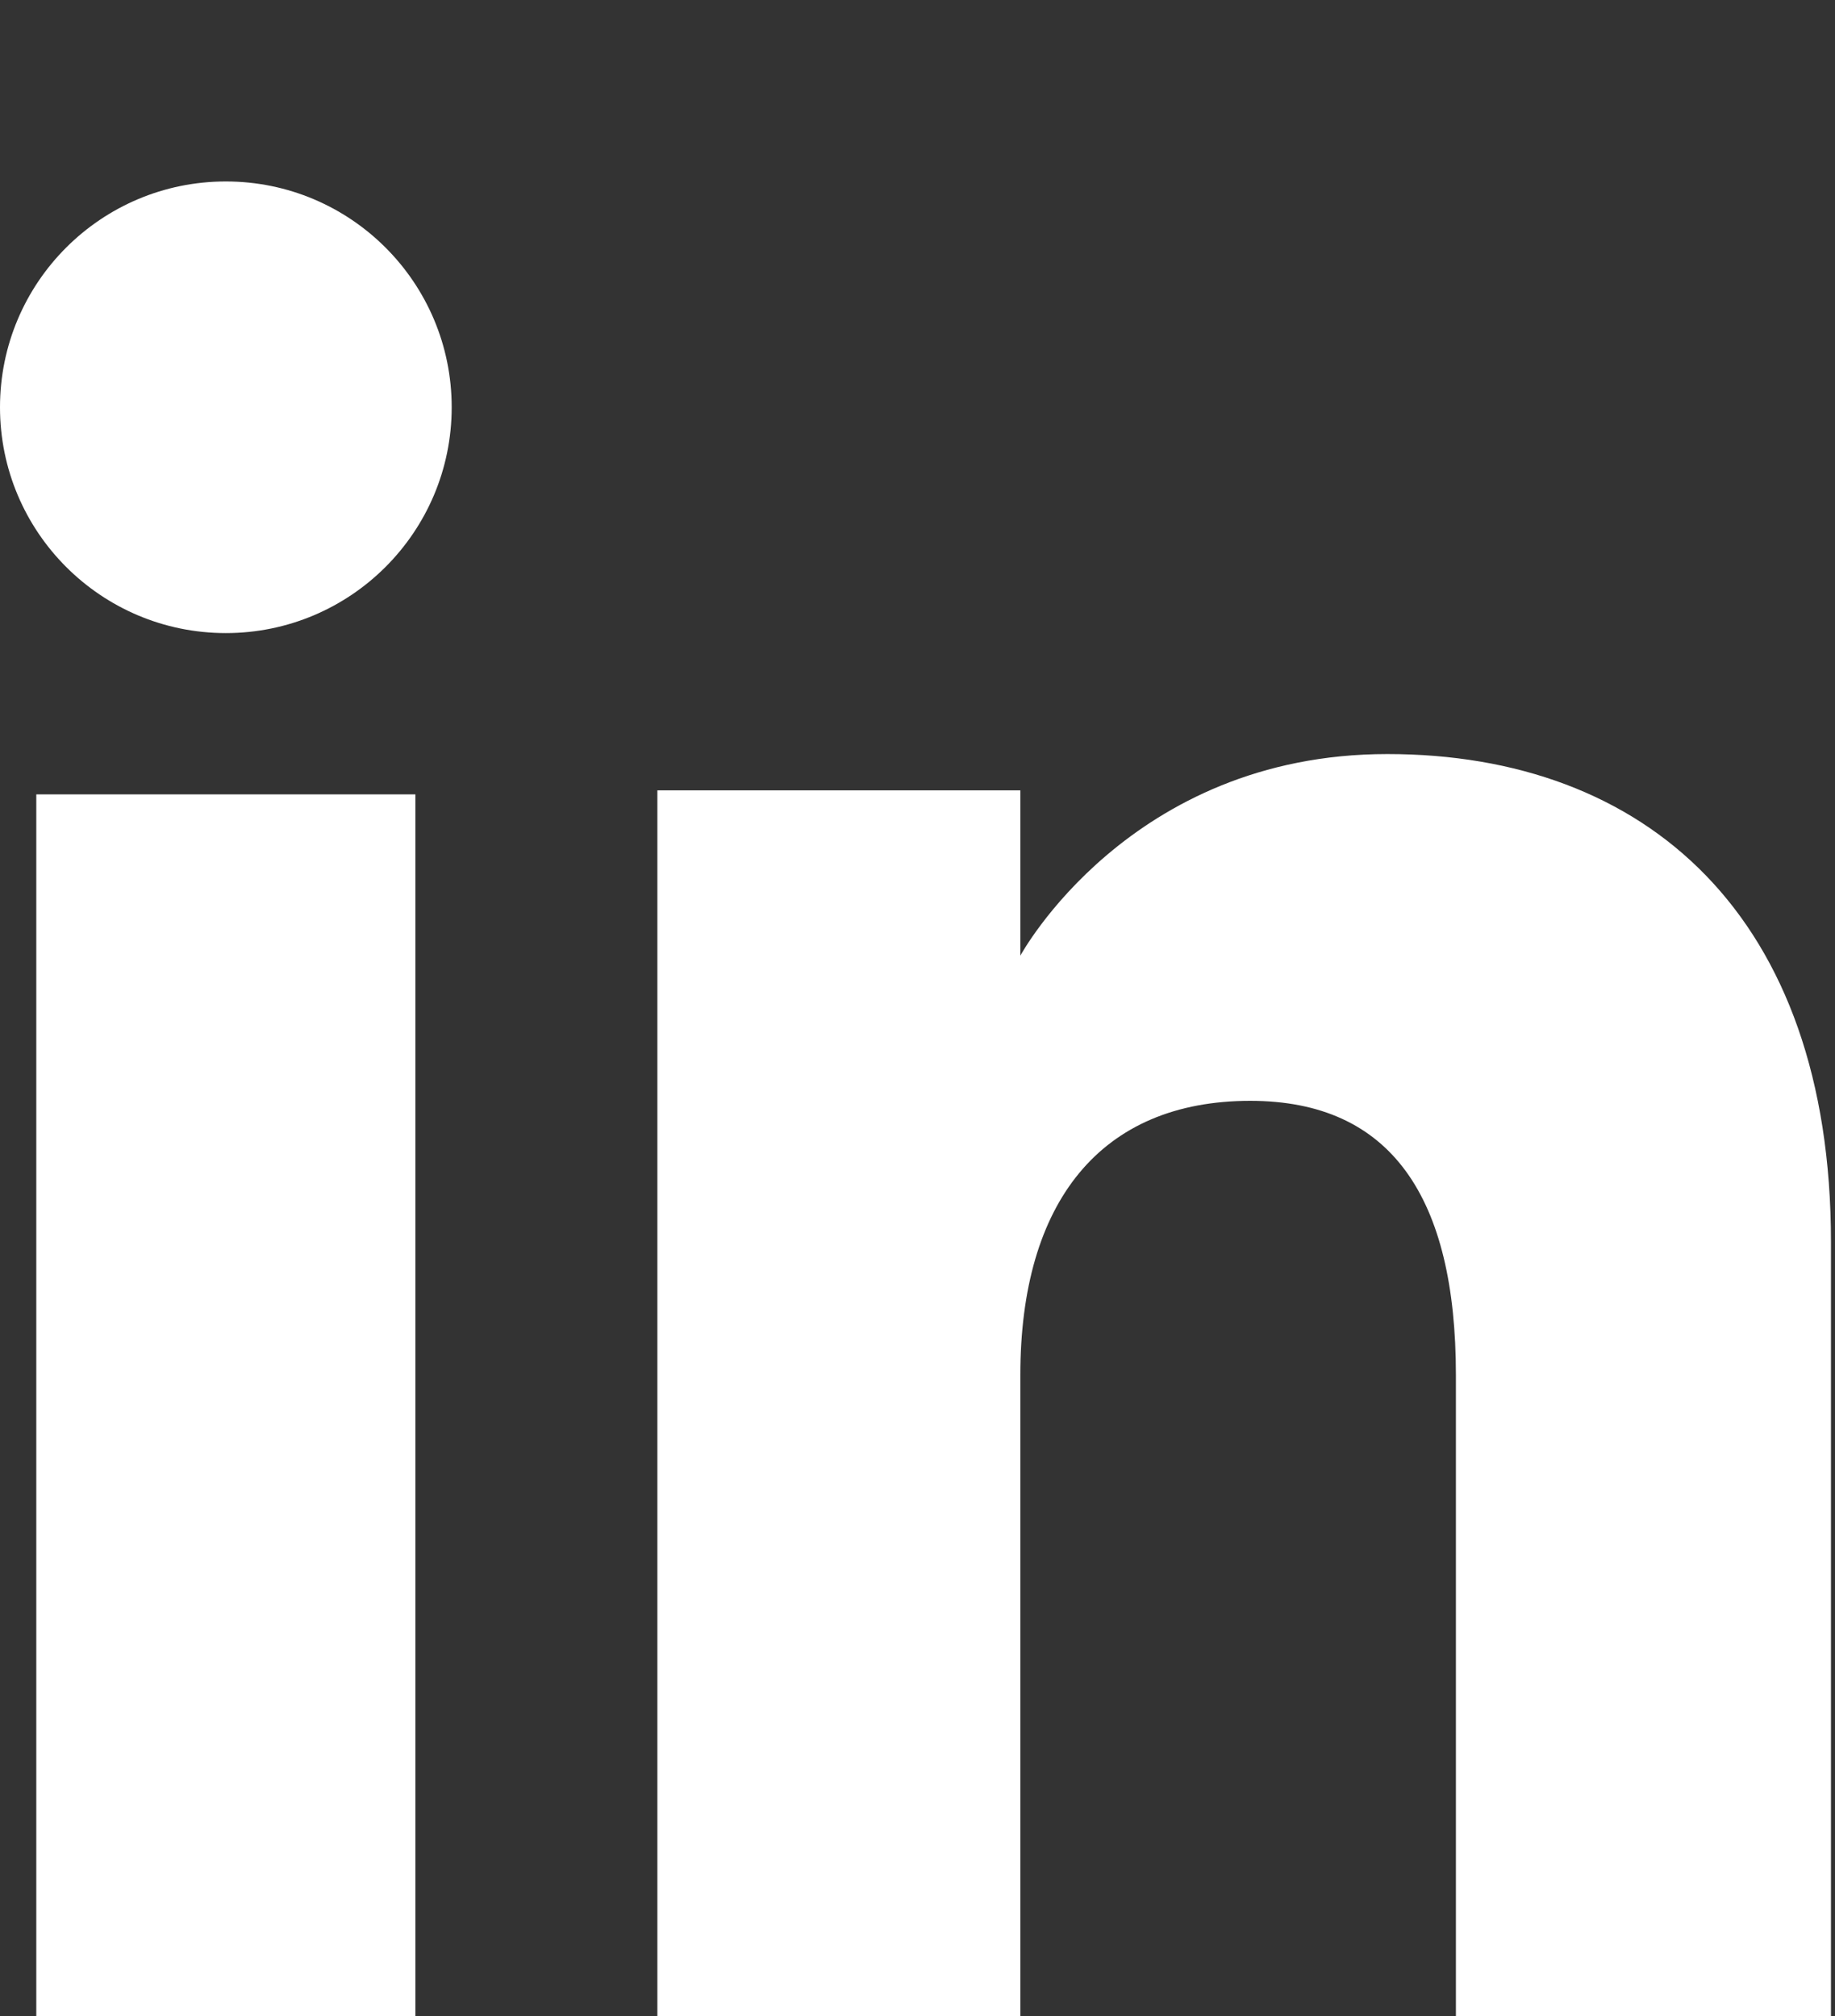
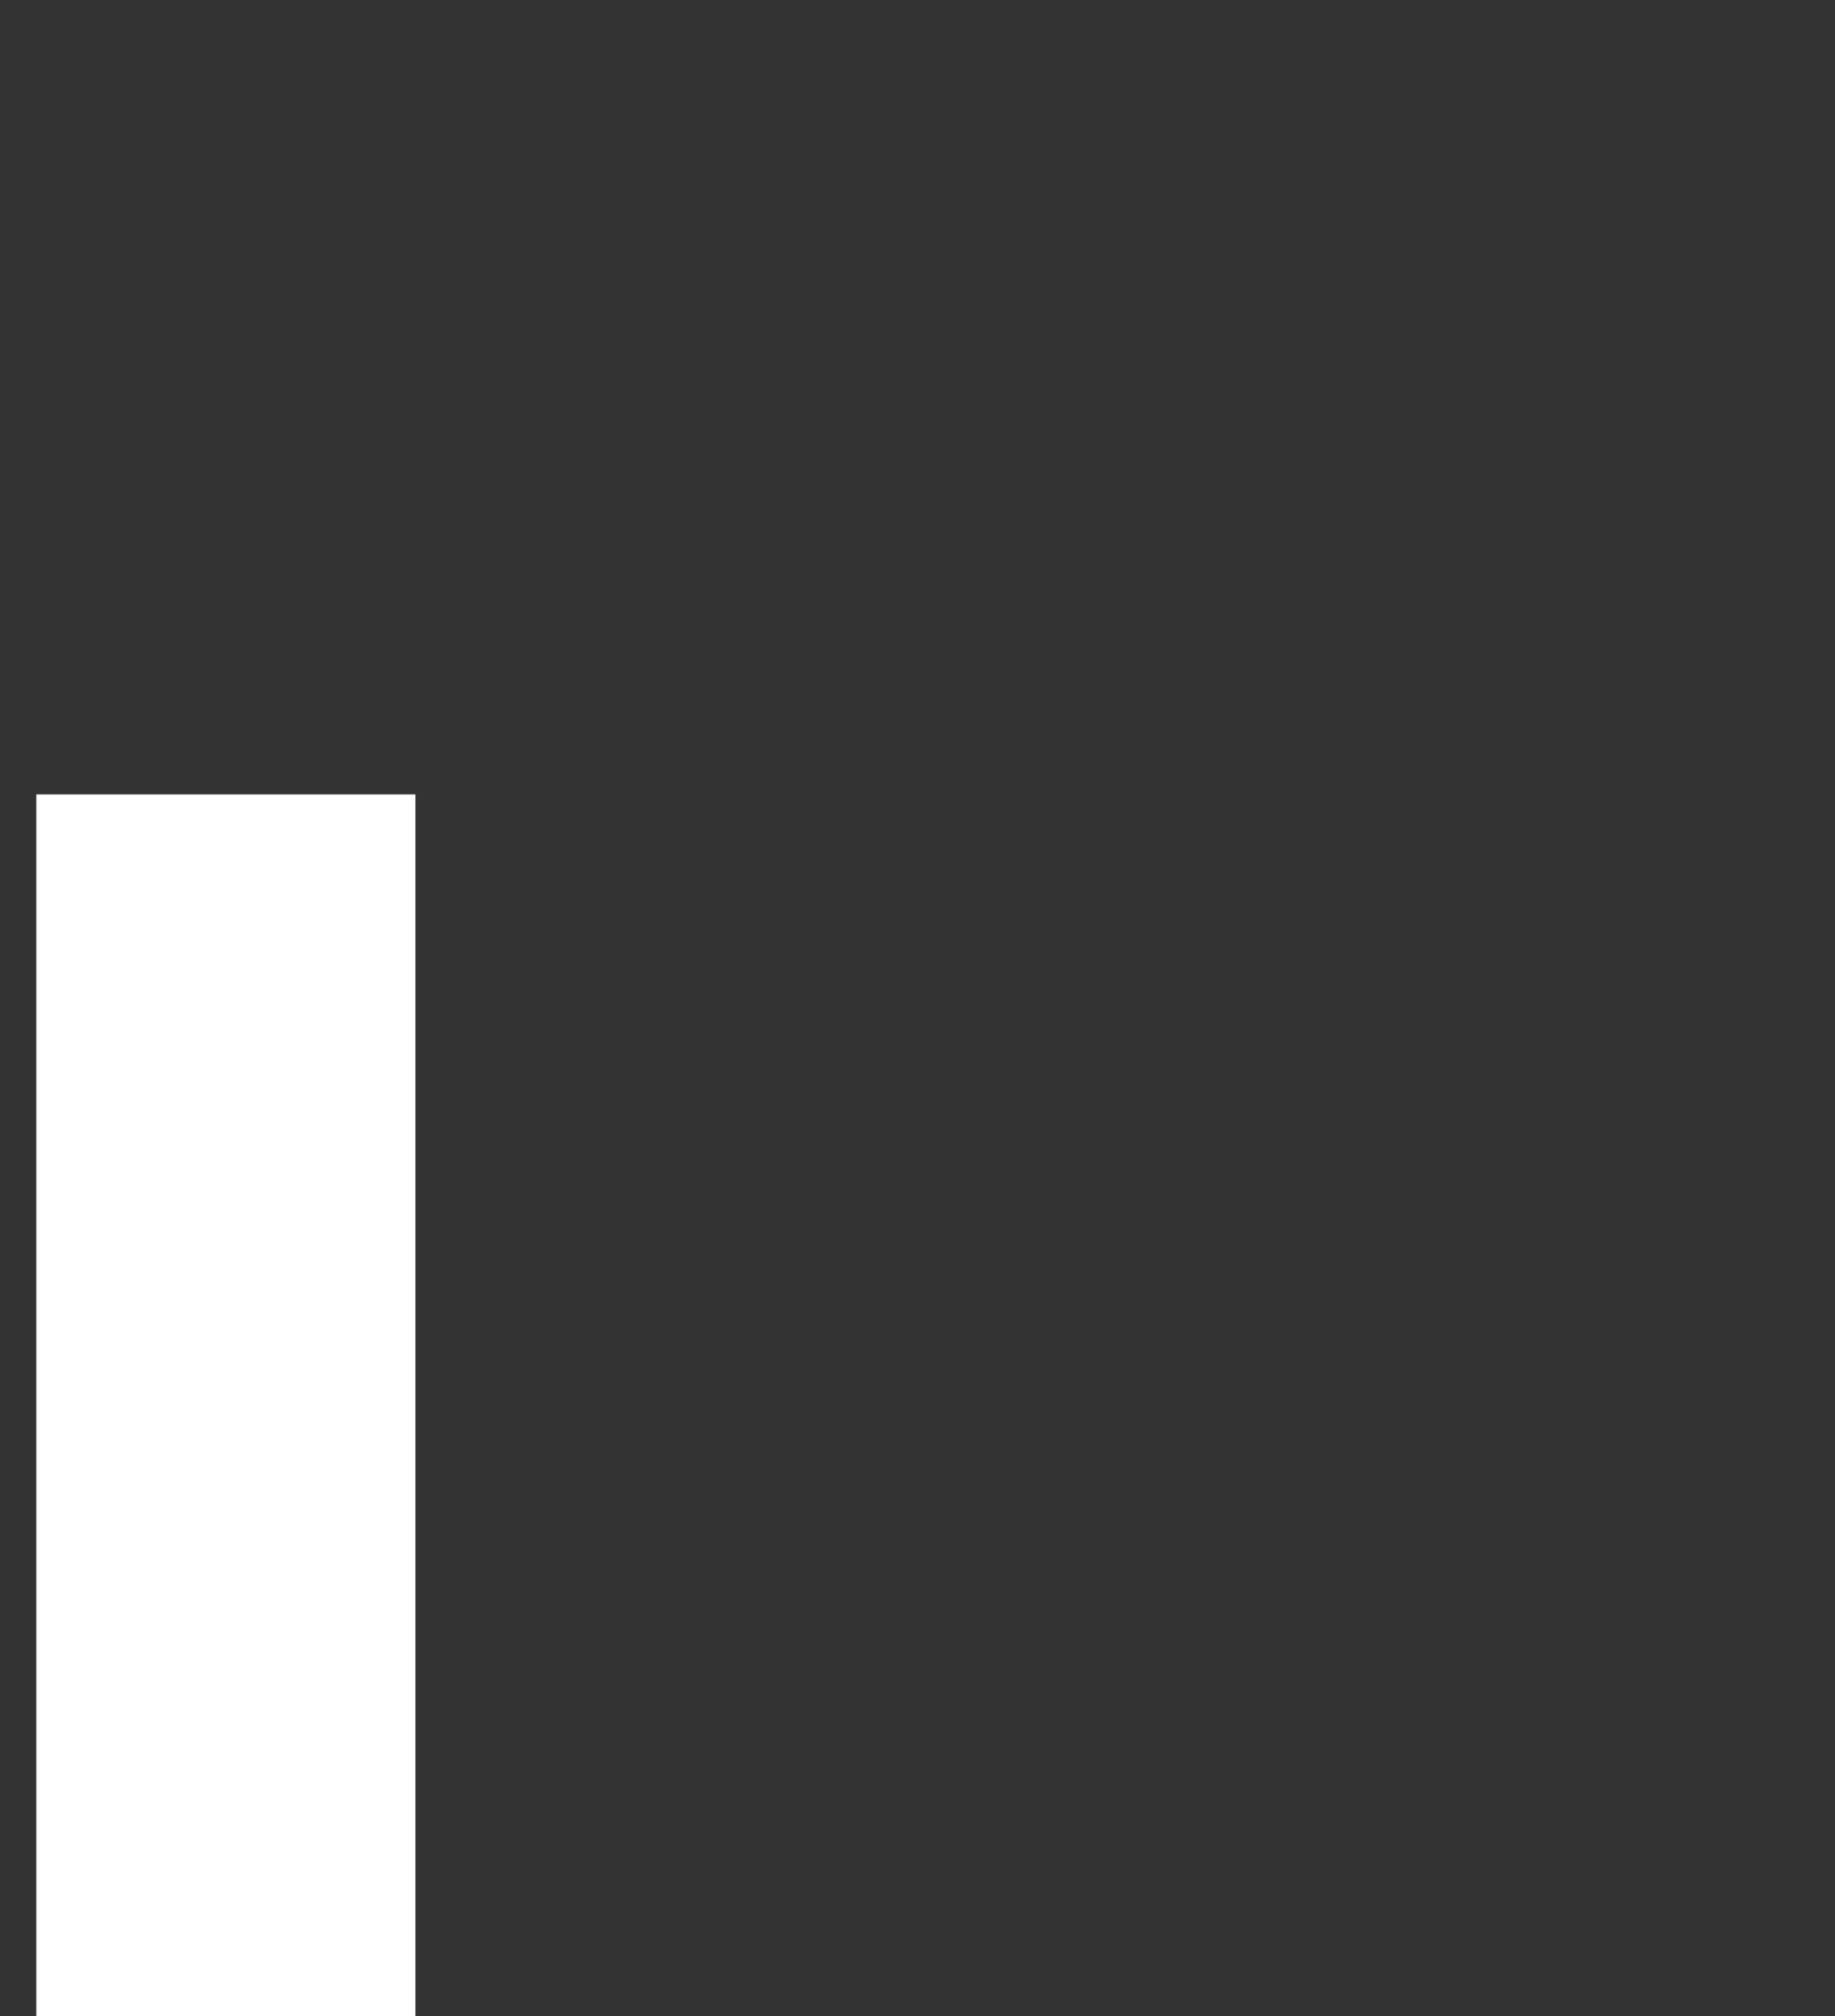
<svg xmlns="http://www.w3.org/2000/svg" version="1.1" x="0px" y="0px" viewBox="0 0 45.5 50" style="enable-background:new 0 0 45.5 50;" xml:space="preserve">
  <rect x="0" y="0" width="45.5" height="50" fill="#333333" stroke="none" />
  <style type="text/css">
	.st0{fill:#FFFFFF;}
</style>
  <g id="Instagram">
</g>
  <g id="Twitter">
</g>
  <g id="Facebook">
</g>
  <g id="LinkedIn">
    <g>
      <g>
        <rect x="0.9" y="19.7" class="st0" width="9.4" height="30.3" />
-         <ellipse class="st0" cx="5.6" cy="10.1" rx="5.6" ry="5.6" />
      </g>
-       <path class="st0" d="M25.3,34.1c0-4.3,2-6.8,5.7-6.8c3.5,0,5.1,2.4,5.1,6.8c0,4.4,0,15.9,0,15.9h9.3c0,0,0-11.1,0-19.2    c0-8.1-4.6-12.1-11-12.1c-6.4,0-9.1,5-9.1,5v-4.1h-9V50h9C25.3,50,25.3,38.8,25.3,34.1z" />
    </g>
  </g>
</svg>